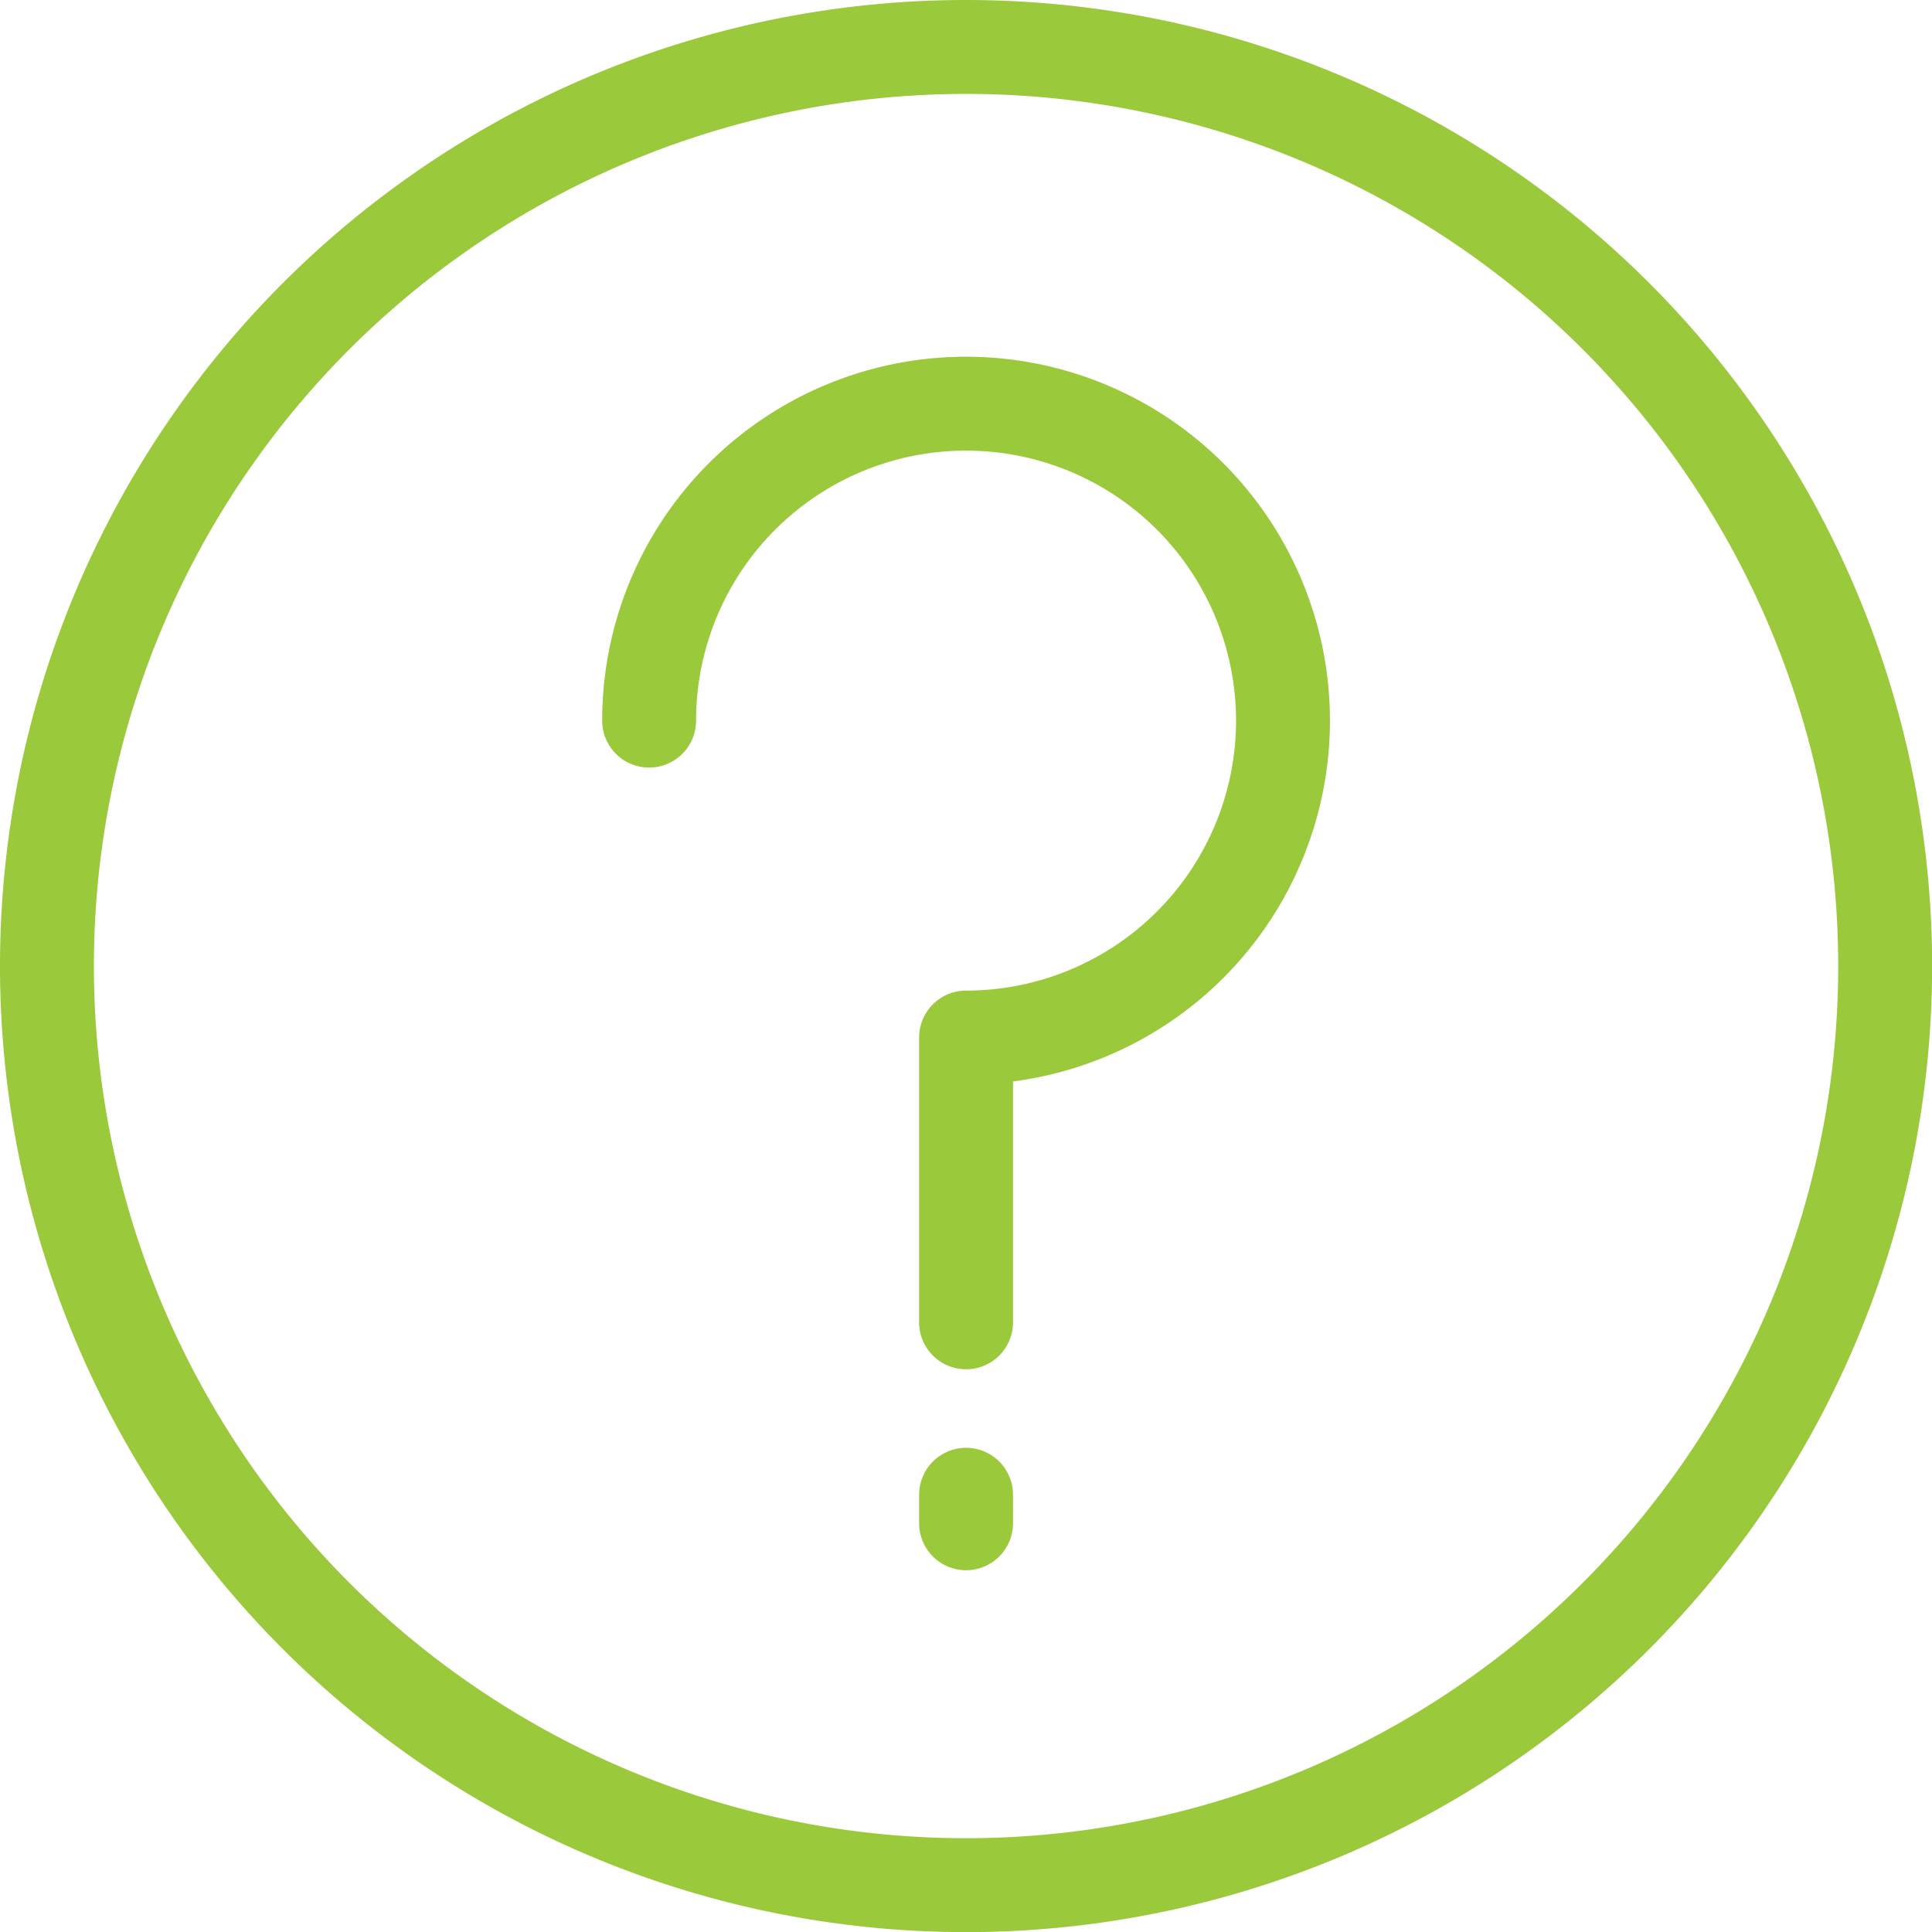
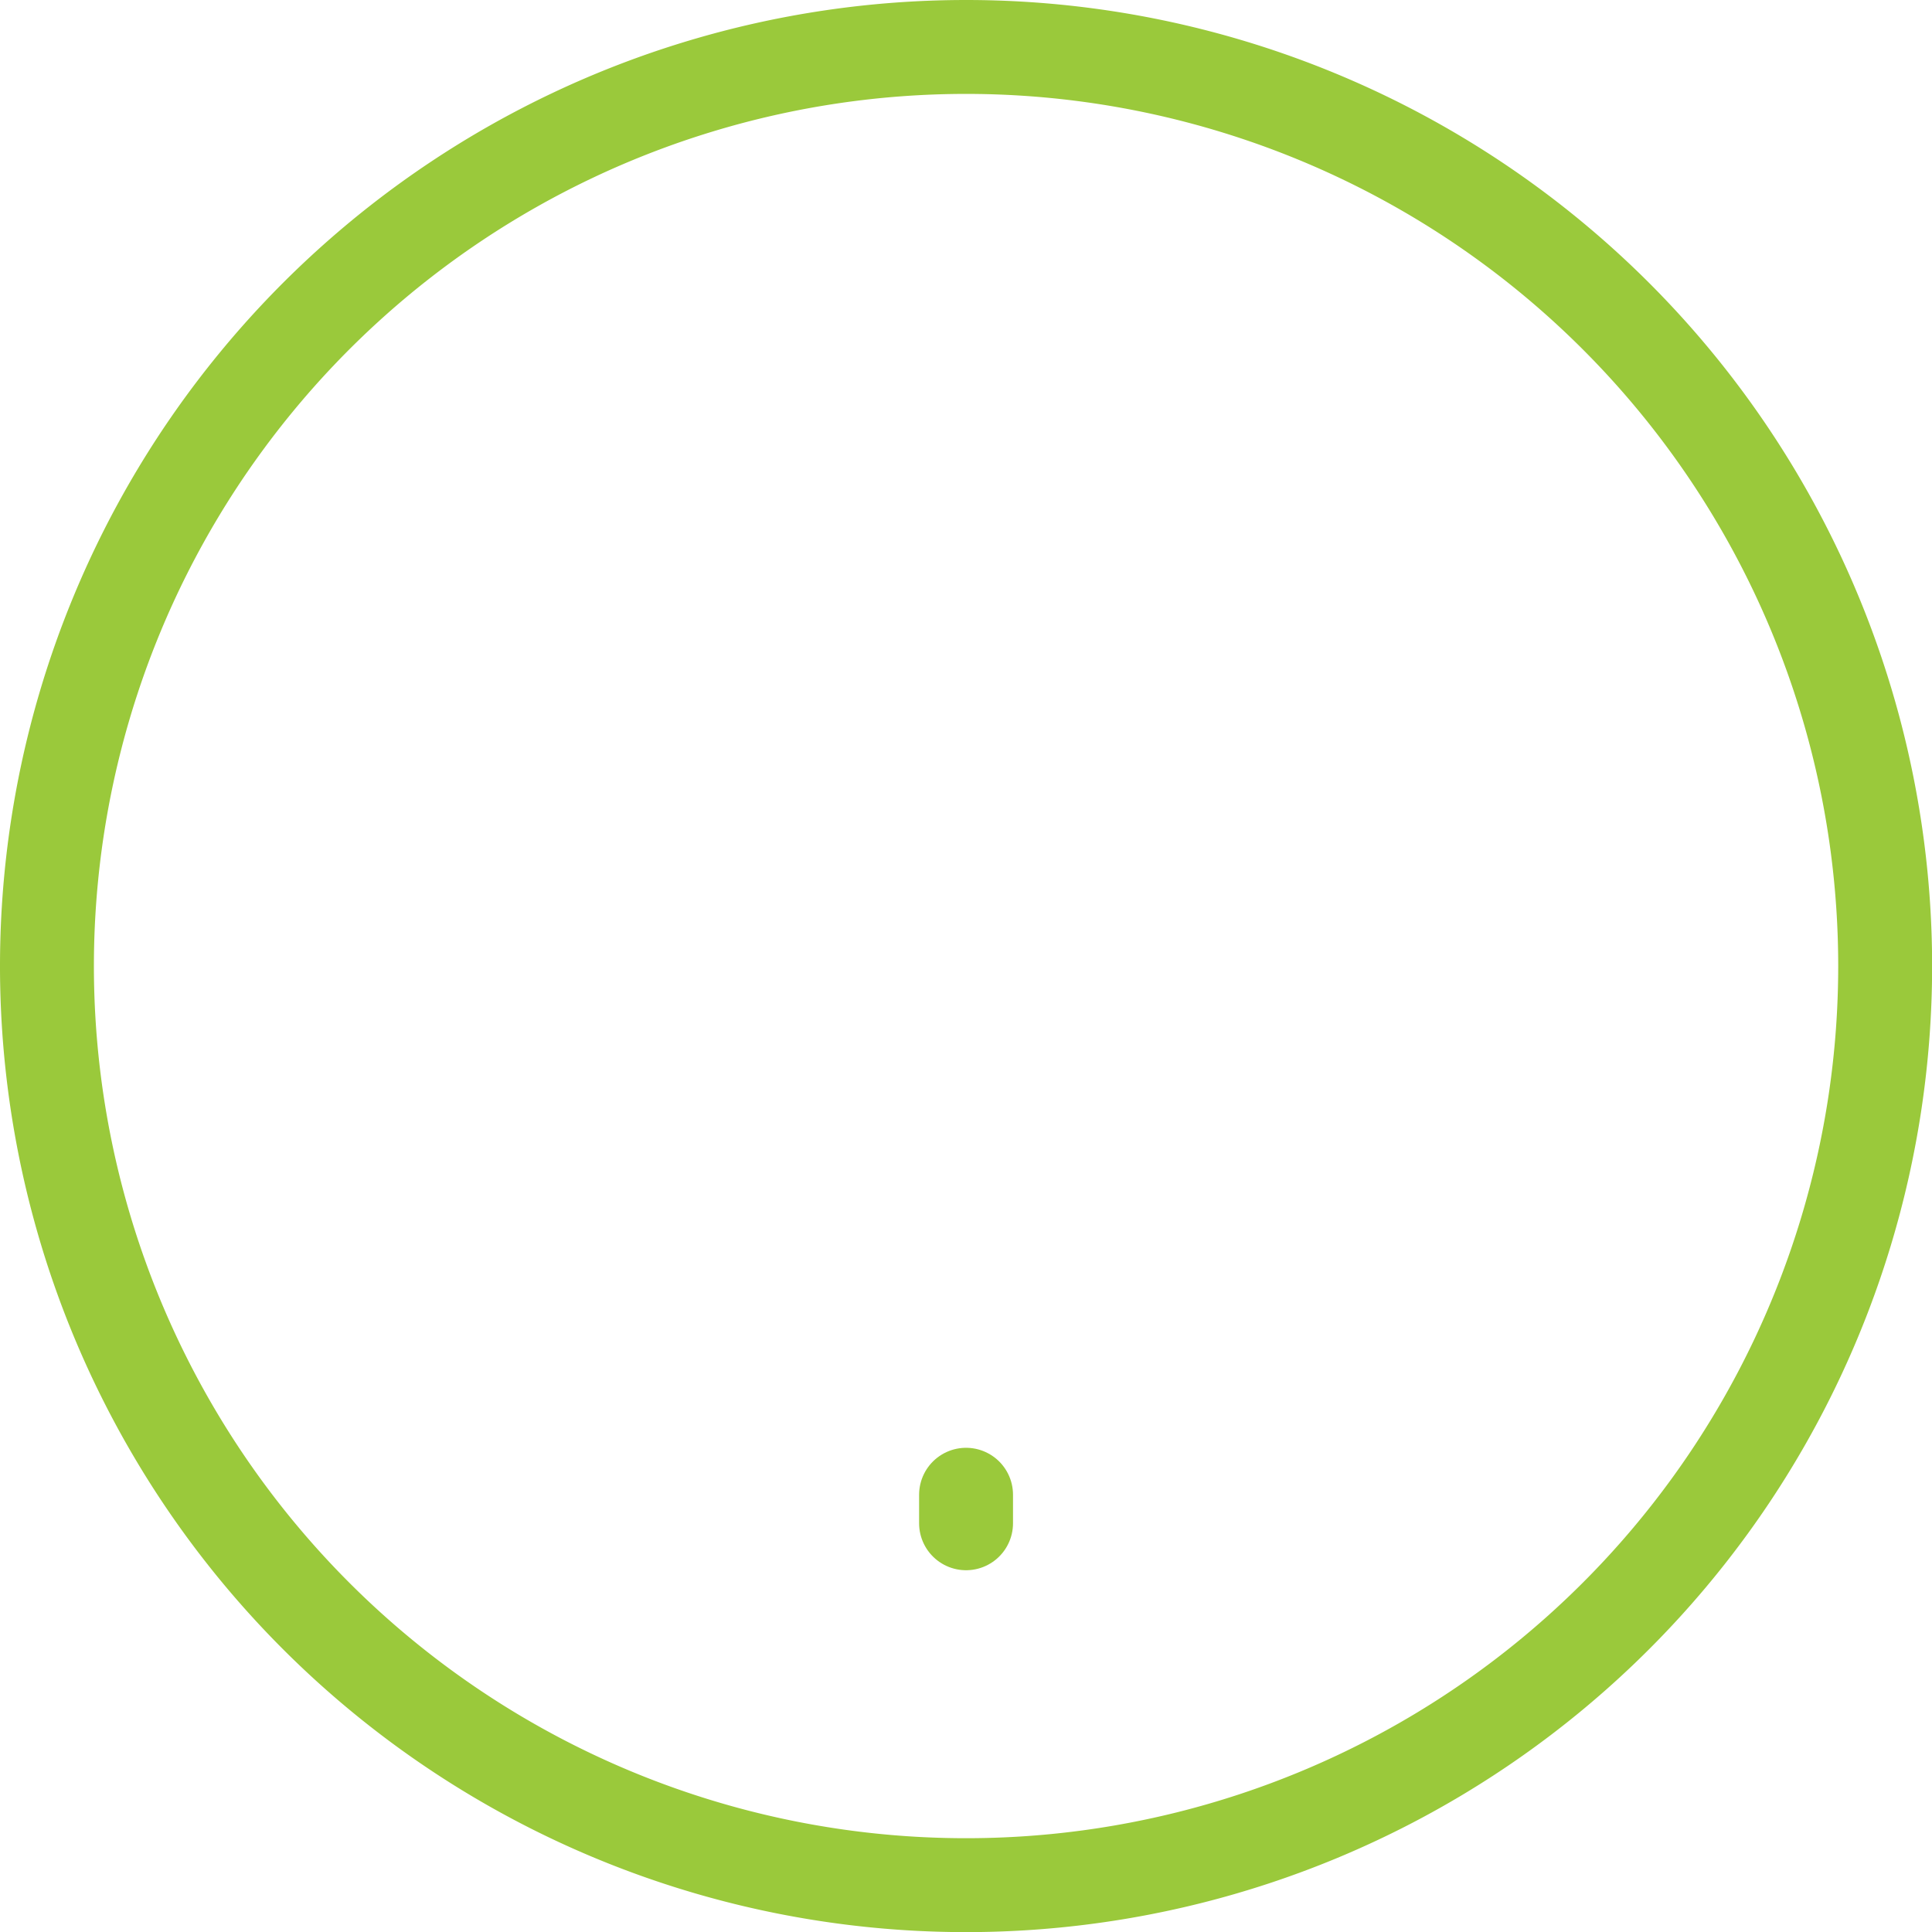
<svg xmlns="http://www.w3.org/2000/svg" viewBox="0 0 164.59 164.59">
  <defs>
    <style>.cls-1{fill:none;stroke:#9ac93b;stroke-linecap:round;stroke-linejoin:round;stroke-width:8px;}</style>
  </defs>
  <title>About lw</title>
  <g id="Layer_2" data-name="Layer 2">
    <g id="Layer_1-2" data-name="Layer 1">
-       <path class="cls-1" d="M82.3,4a78.3,78.3,0,1,0,78.3,78.3A78.3,78.3,0,0,0,82.3,4Z" />
-       <path class="cls-1" d="M82.3,112.65V88.39a27,27,0,1,0-27-27" />
+       <path class="cls-1" d="M82.3,4a78.3,78.3,0,1,0,78.3,78.3A78.3,78.3,0,0,0,82.3,4" />
      <line class="cls-1" x1="82.3" y1="127.34" x2="82.3" y2="129.77" />
    </g>
  </g>
</svg>